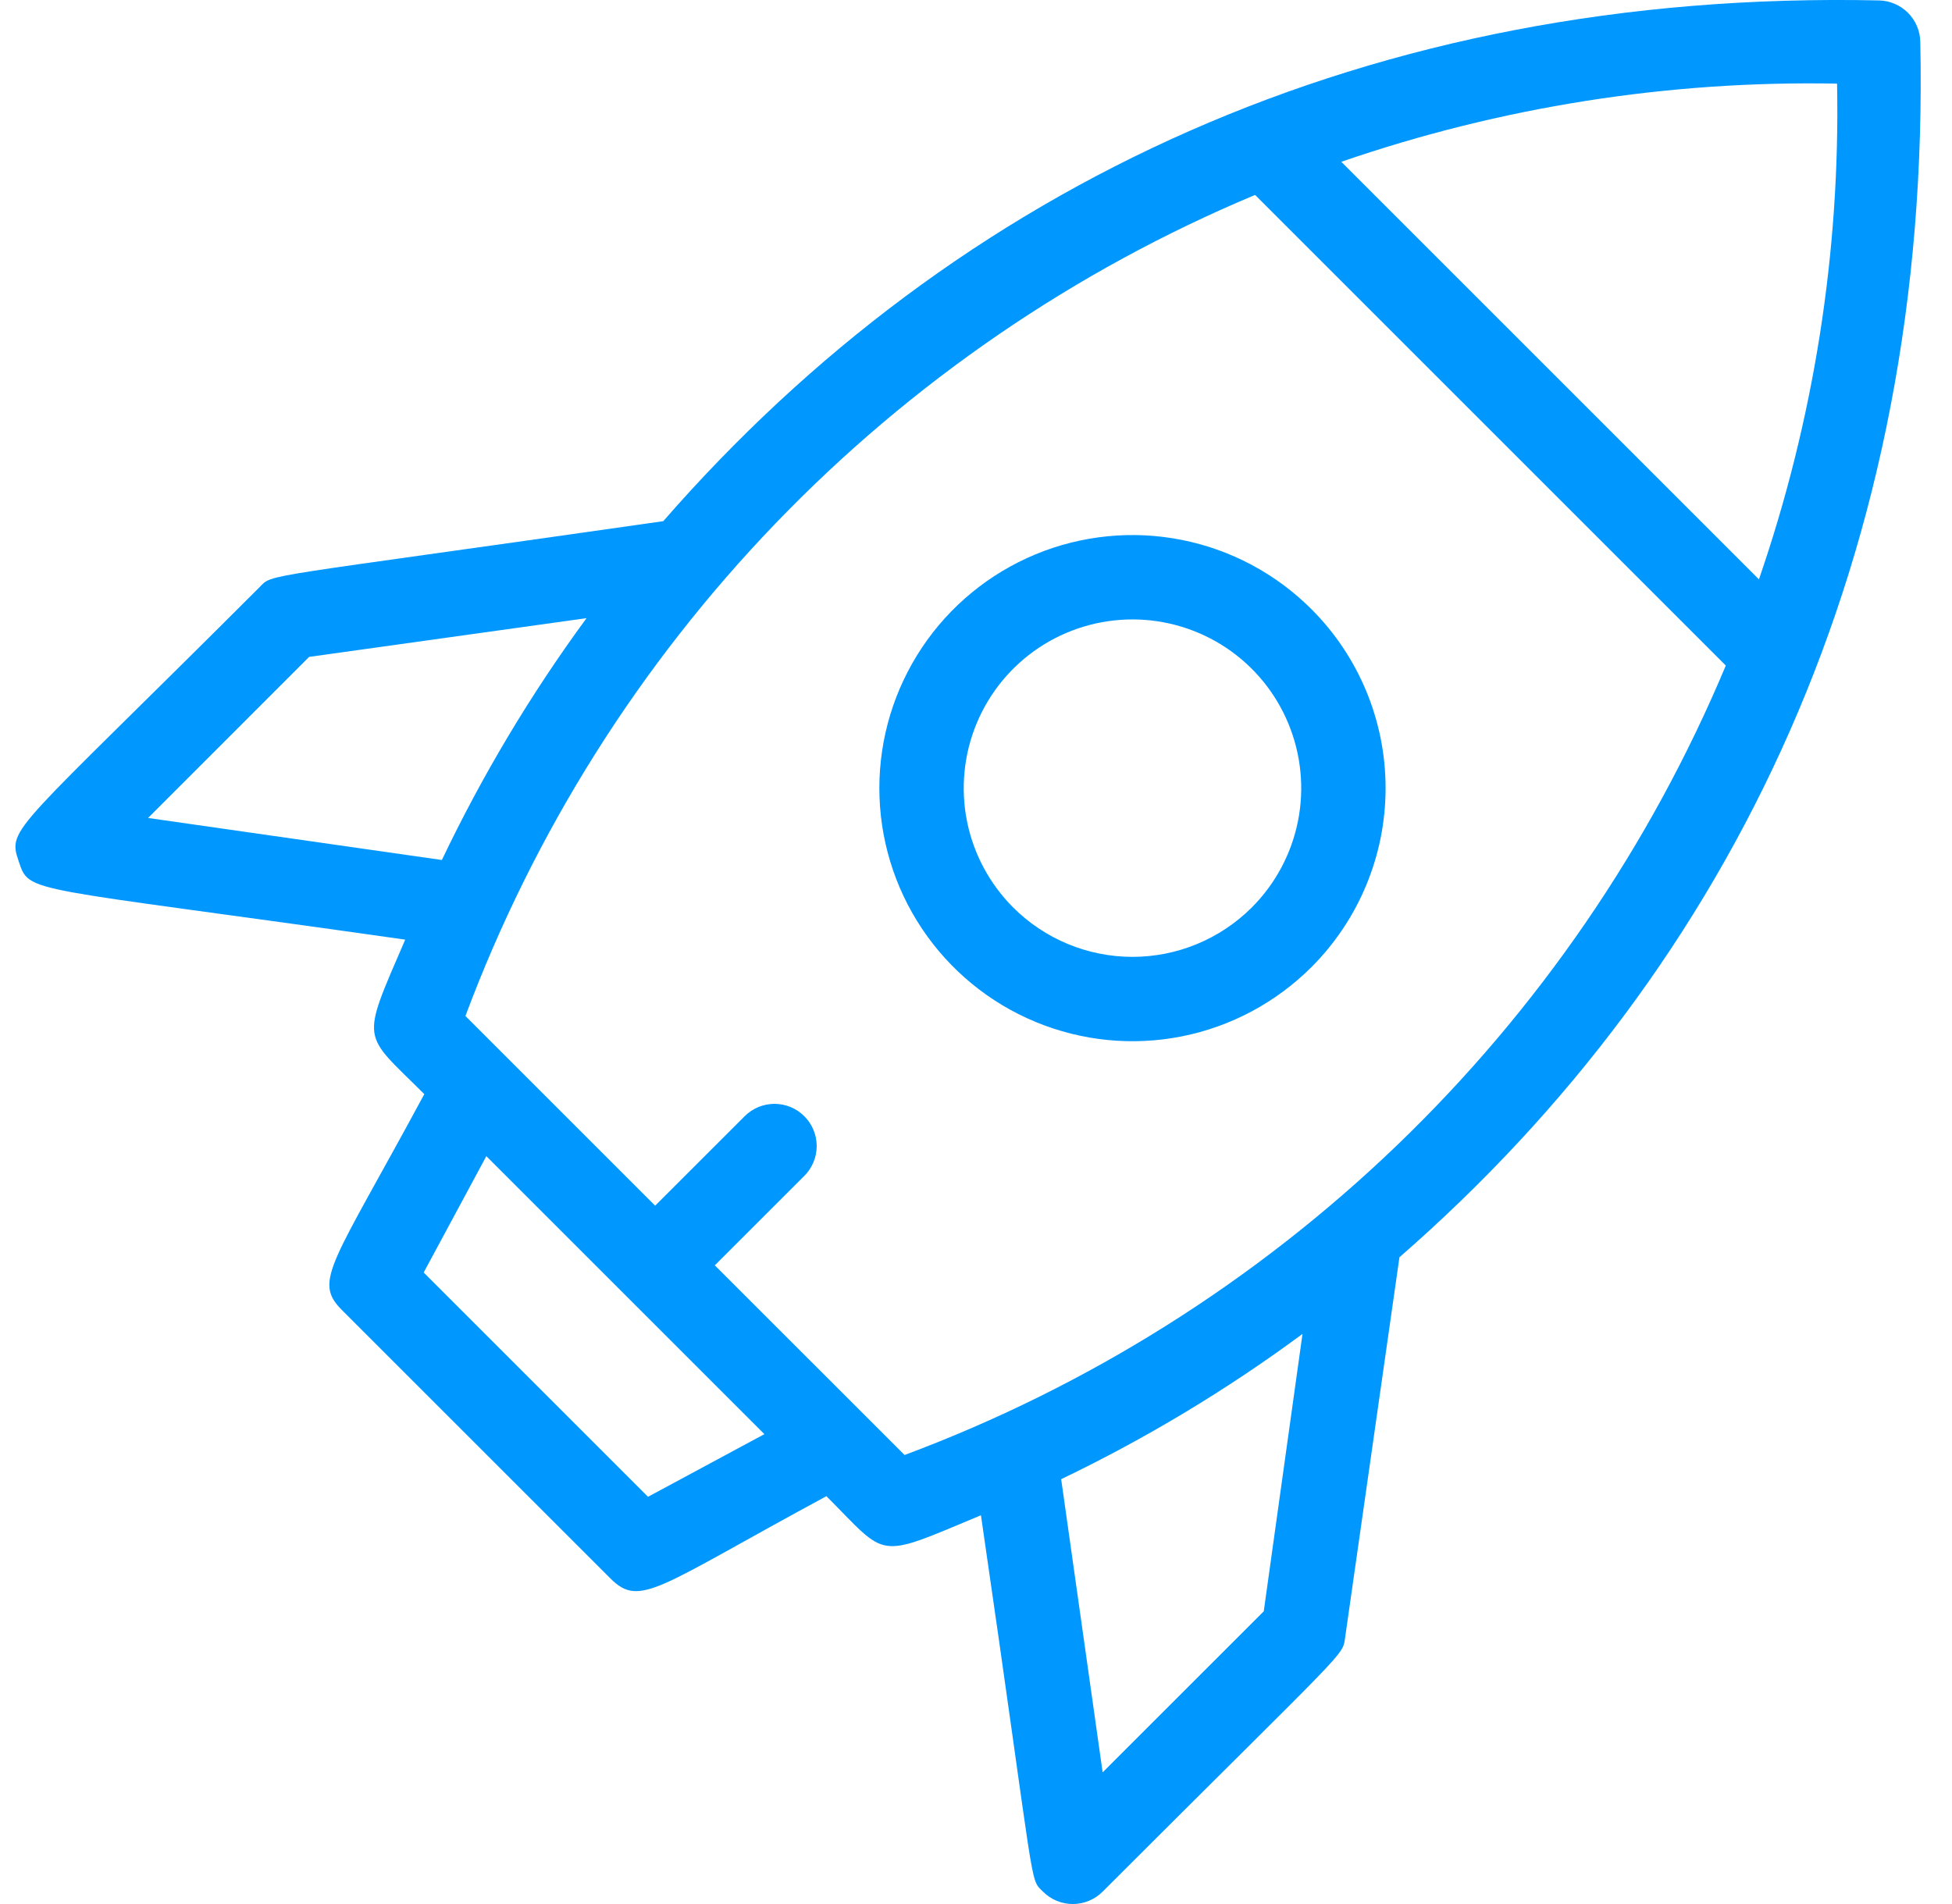
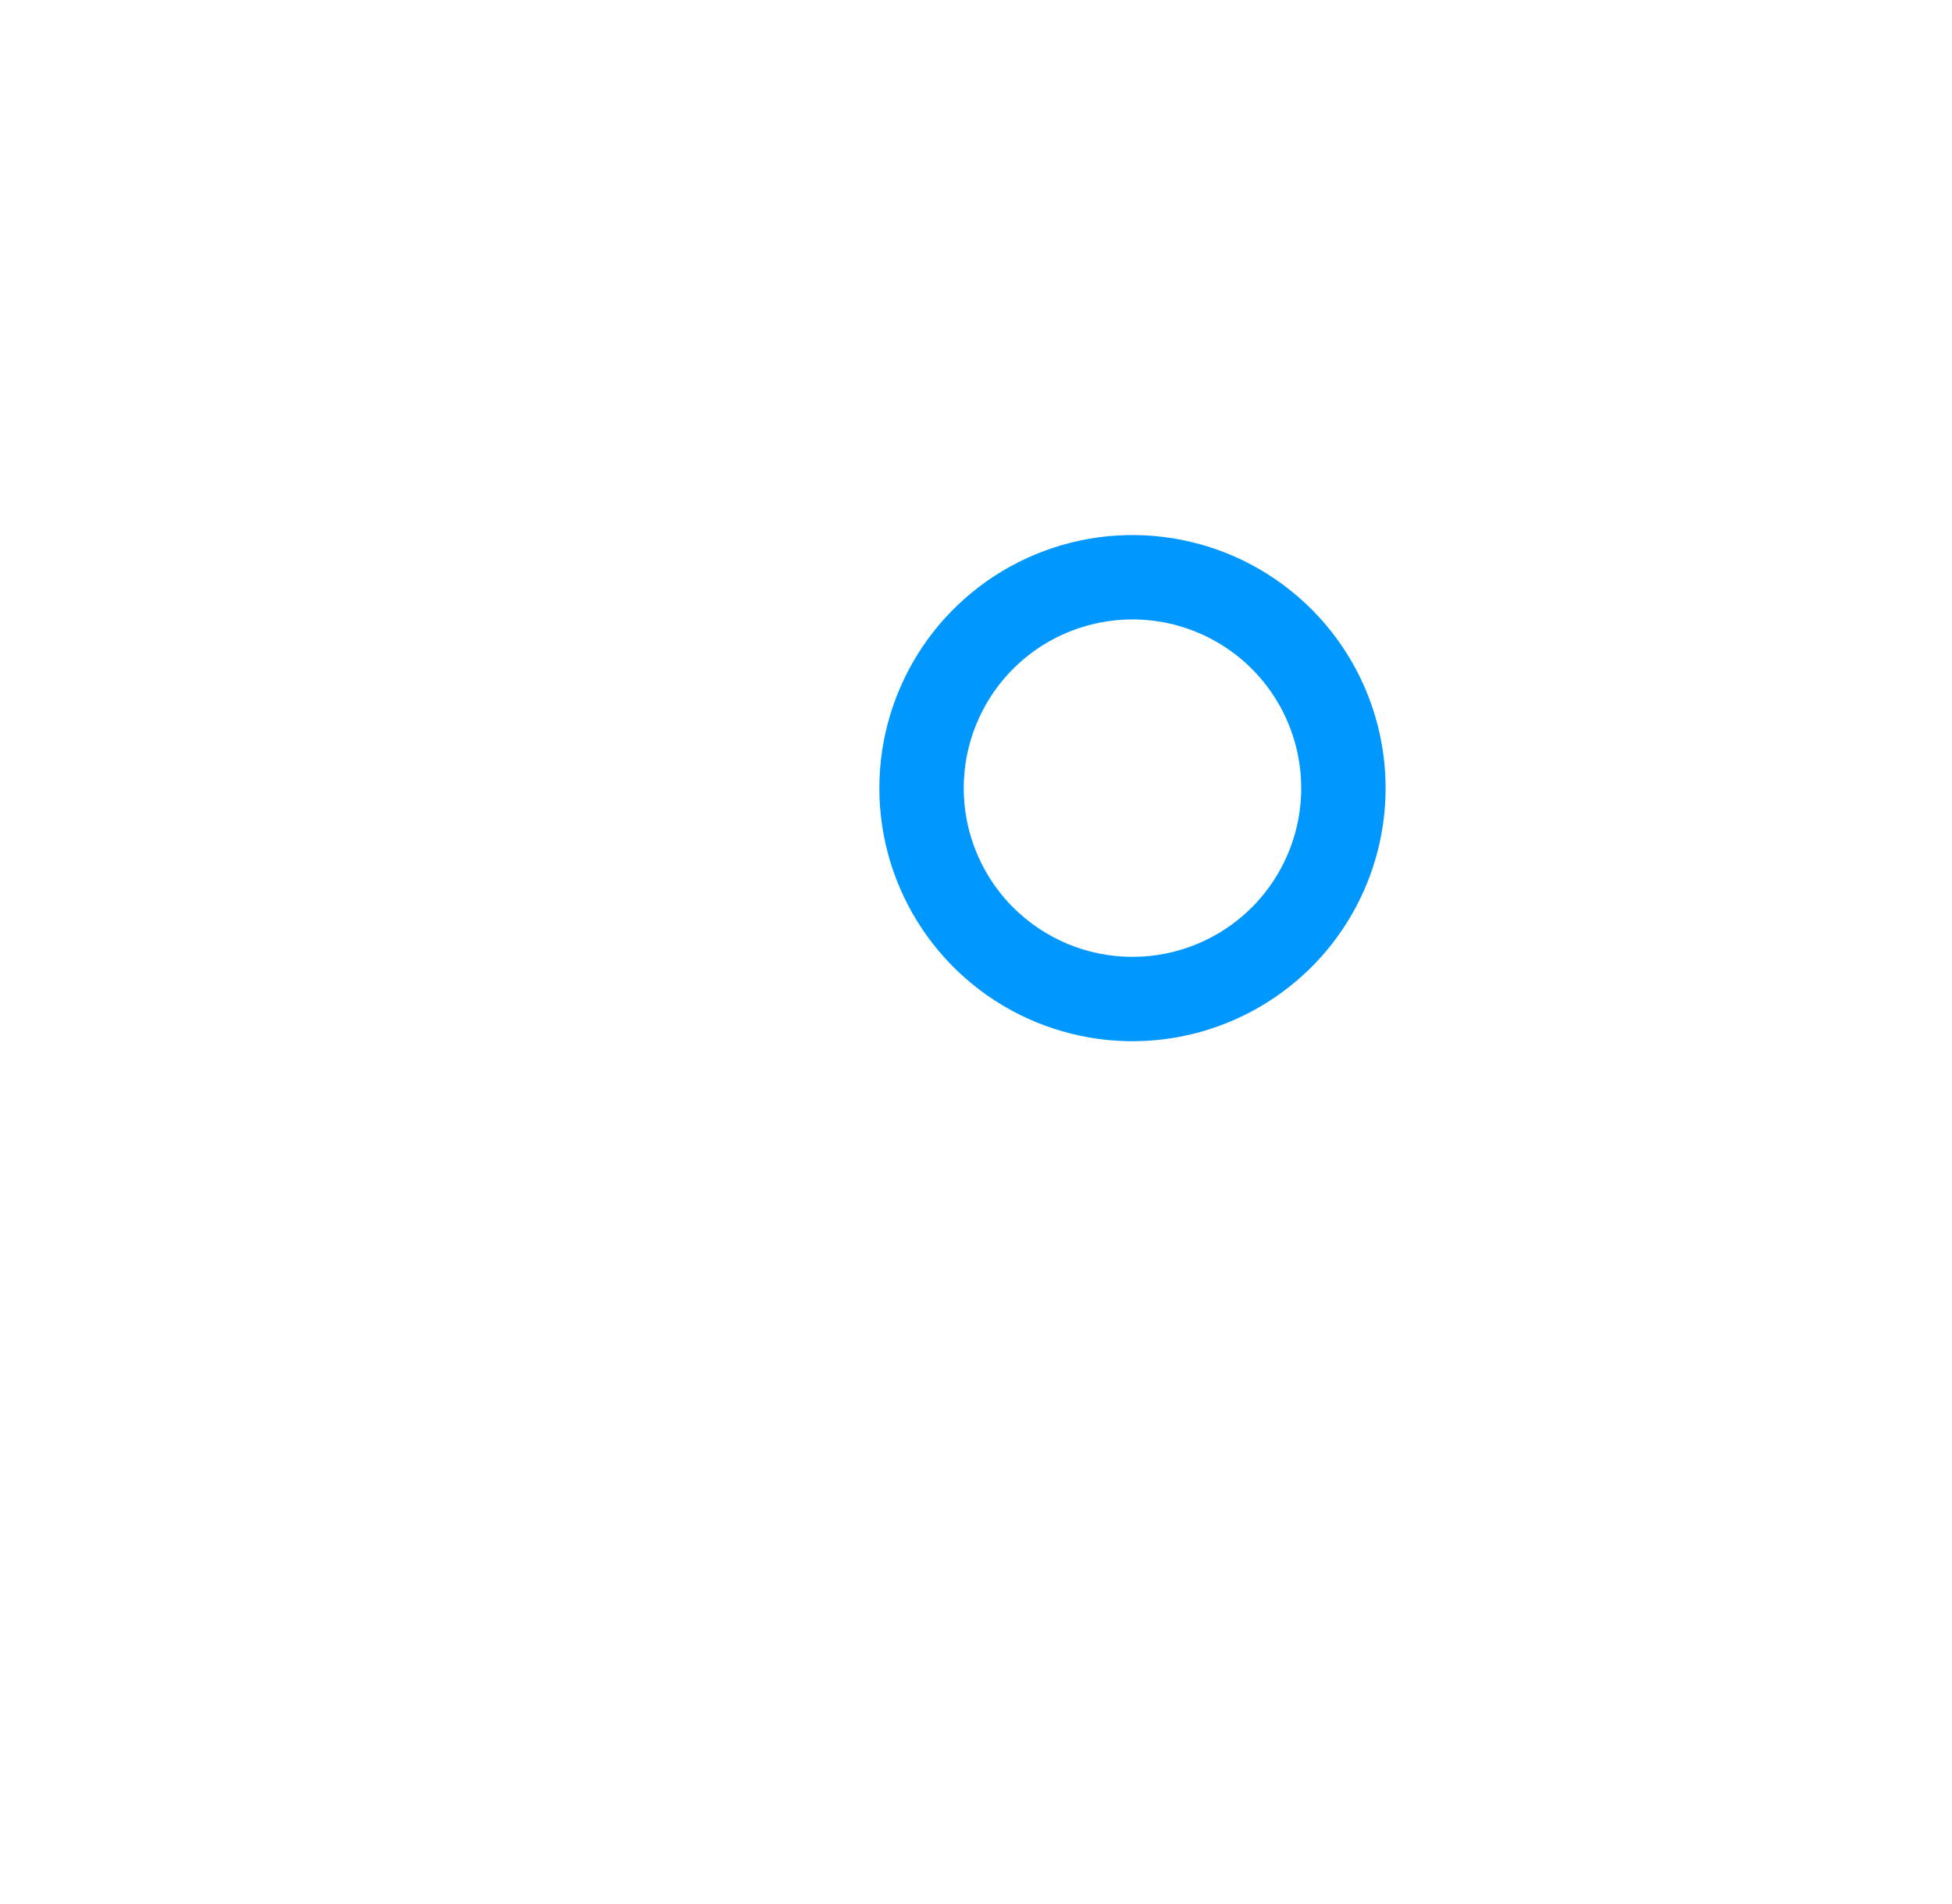
<svg xmlns="http://www.w3.org/2000/svg" width="41" height="40" viewBox="0 0 41 40" fill="none">
  <path d="M27.546 12.798C26.802 12.054 25.855 11.548 24.824 11.343C23.793 11.137 22.724 11.243 21.752 11.645C20.78 12.048 19.95 12.729 19.366 13.603C18.782 14.478 18.47 15.506 18.47 16.557C18.47 17.609 18.782 18.637 19.366 19.511C19.95 20.385 20.78 21.067 21.752 21.469C22.724 21.872 23.793 21.977 24.824 21.772C25.855 21.567 26.802 21.06 27.546 20.317C28.543 19.32 29.103 17.967 29.103 16.557C29.103 15.147 28.543 13.795 27.546 12.798ZM21.28 19.064C20.785 18.568 20.447 17.936 20.31 17.249C20.174 16.561 20.244 15.848 20.512 15.201C20.78 14.553 21.235 13.999 21.817 13.61C22.4 13.221 23.085 13.013 23.787 13.013C24.488 13.013 25.173 13.221 25.756 13.61C26.339 13.999 26.793 14.553 27.061 15.201C27.329 15.848 27.4 16.561 27.263 17.249C27.126 17.936 26.789 18.568 26.293 19.064C25.628 19.728 24.727 20.102 23.787 20.102C22.846 20.102 21.945 19.728 21.28 19.064Z" fill="#0097FF" />
-   <path d="M28.254 34.396L29.394 26.413C36.443 20.267 40.56 11.601 40.334 0.874C40.329 0.646 40.236 0.43 40.075 0.269C39.914 0.108 39.697 0.015 39.47 0.009C28.762 -0.223 20.077 3.9 13.931 10.949C5.303 12.184 5.747 12.04 5.447 12.34C0.296 17.491 0.152 17.384 0.39 18.086C0.628 18.788 0.447 18.593 8.511 19.74C7.565 21.939 7.596 21.67 8.912 22.986C6.976 26.576 6.568 26.908 7.182 27.522L12.822 33.161C13.448 33.788 13.818 33.343 17.358 31.432C18.667 32.742 18.367 32.767 20.604 31.833C21.775 39.872 21.612 39.446 21.907 39.74C22.073 39.907 22.298 40 22.533 40C22.768 40 22.994 39.907 23.16 39.74C28.386 34.515 28.191 34.809 28.254 34.396ZM38.586 1.757C38.654 5.298 38.098 8.823 36.945 12.171L28.173 3.399C31.521 2.245 35.046 1.69 38.586 1.757ZM6.493 13.8L12.32 12.986C11.15 14.58 10.133 16.282 9.281 18.067L3.11 17.184L6.493 13.8ZM13.611 31.445L8.899 26.733L10.215 24.289L16.055 30.129L13.611 31.445ZM19 30.567L15.014 26.582L16.894 24.703C17.06 24.537 17.154 24.311 17.154 24.076C17.154 23.841 17.06 23.616 16.894 23.45C16.728 23.283 16.503 23.19 16.268 23.19C16.033 23.19 15.807 23.283 15.641 23.45L13.761 25.329L9.776 21.344C11.216 17.489 13.431 13.969 16.283 11.002C19.136 8.035 22.566 5.684 26.362 4.095L36.249 13.982C34.659 17.778 32.308 21.208 29.342 24.061C26.375 26.913 22.855 29.128 19 30.567ZM23.16 37.234L22.289 31.075C24.071 30.219 25.768 29.198 27.358 28.023L26.544 33.851L23.16 37.234Z" fill="#0097FF" />
</svg>